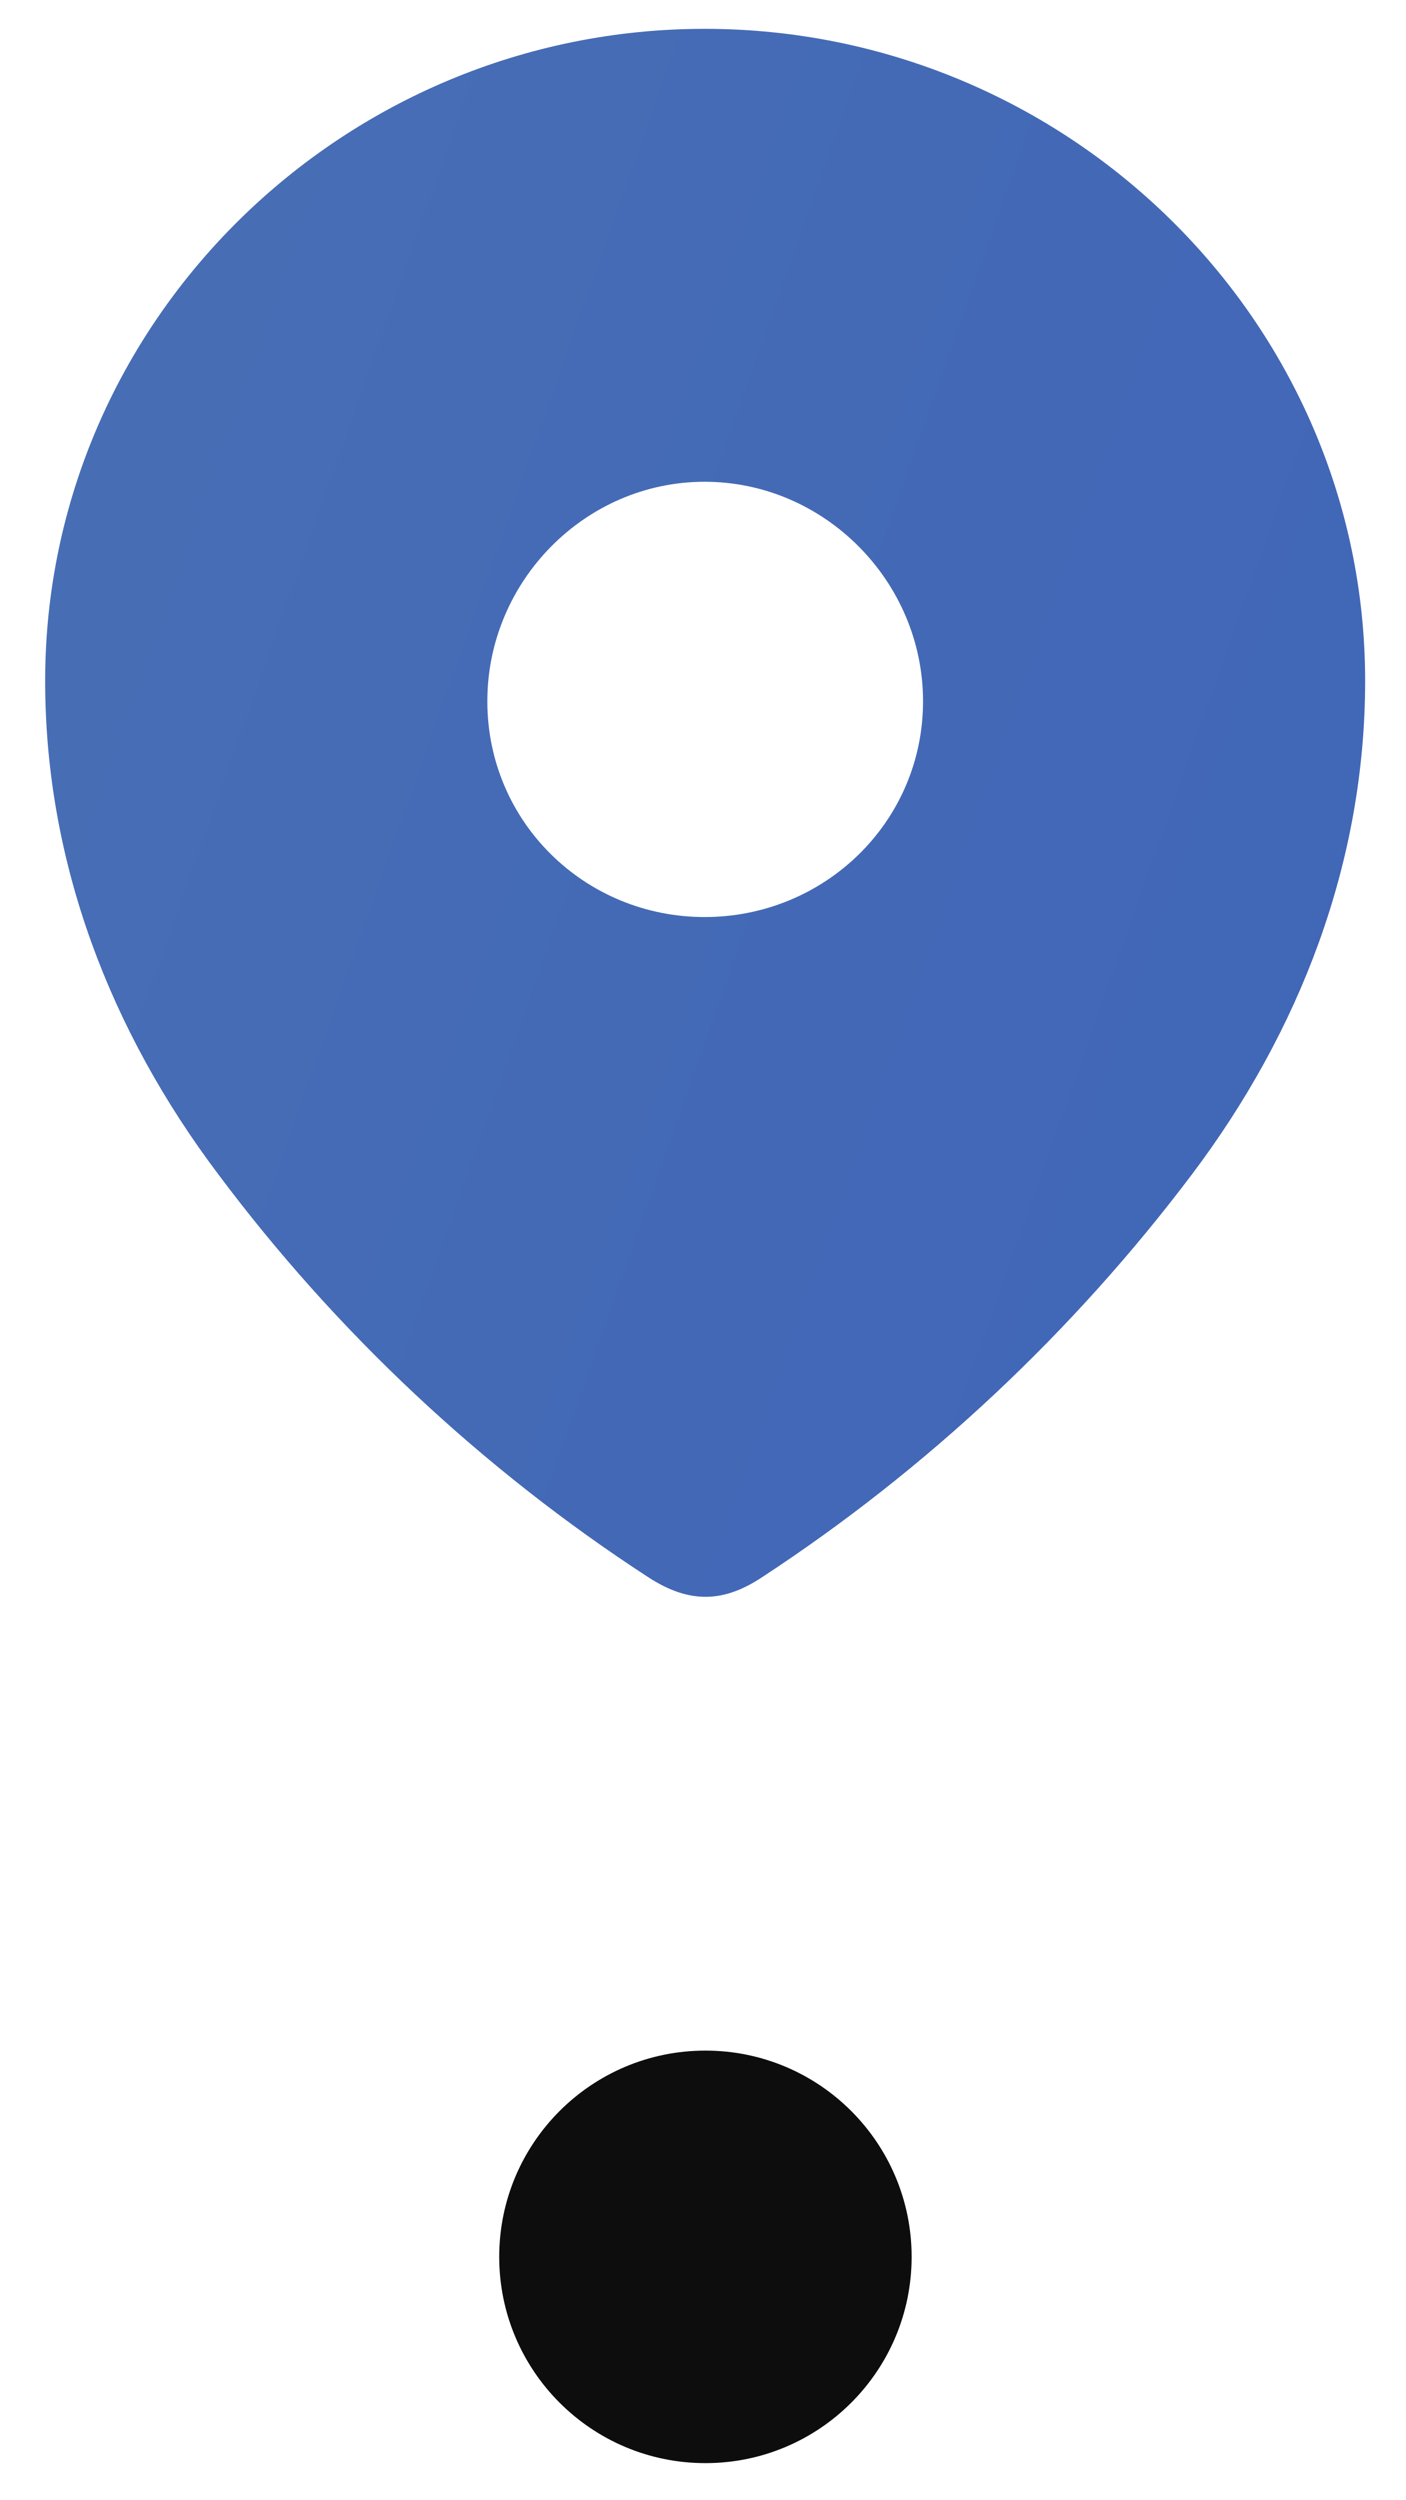
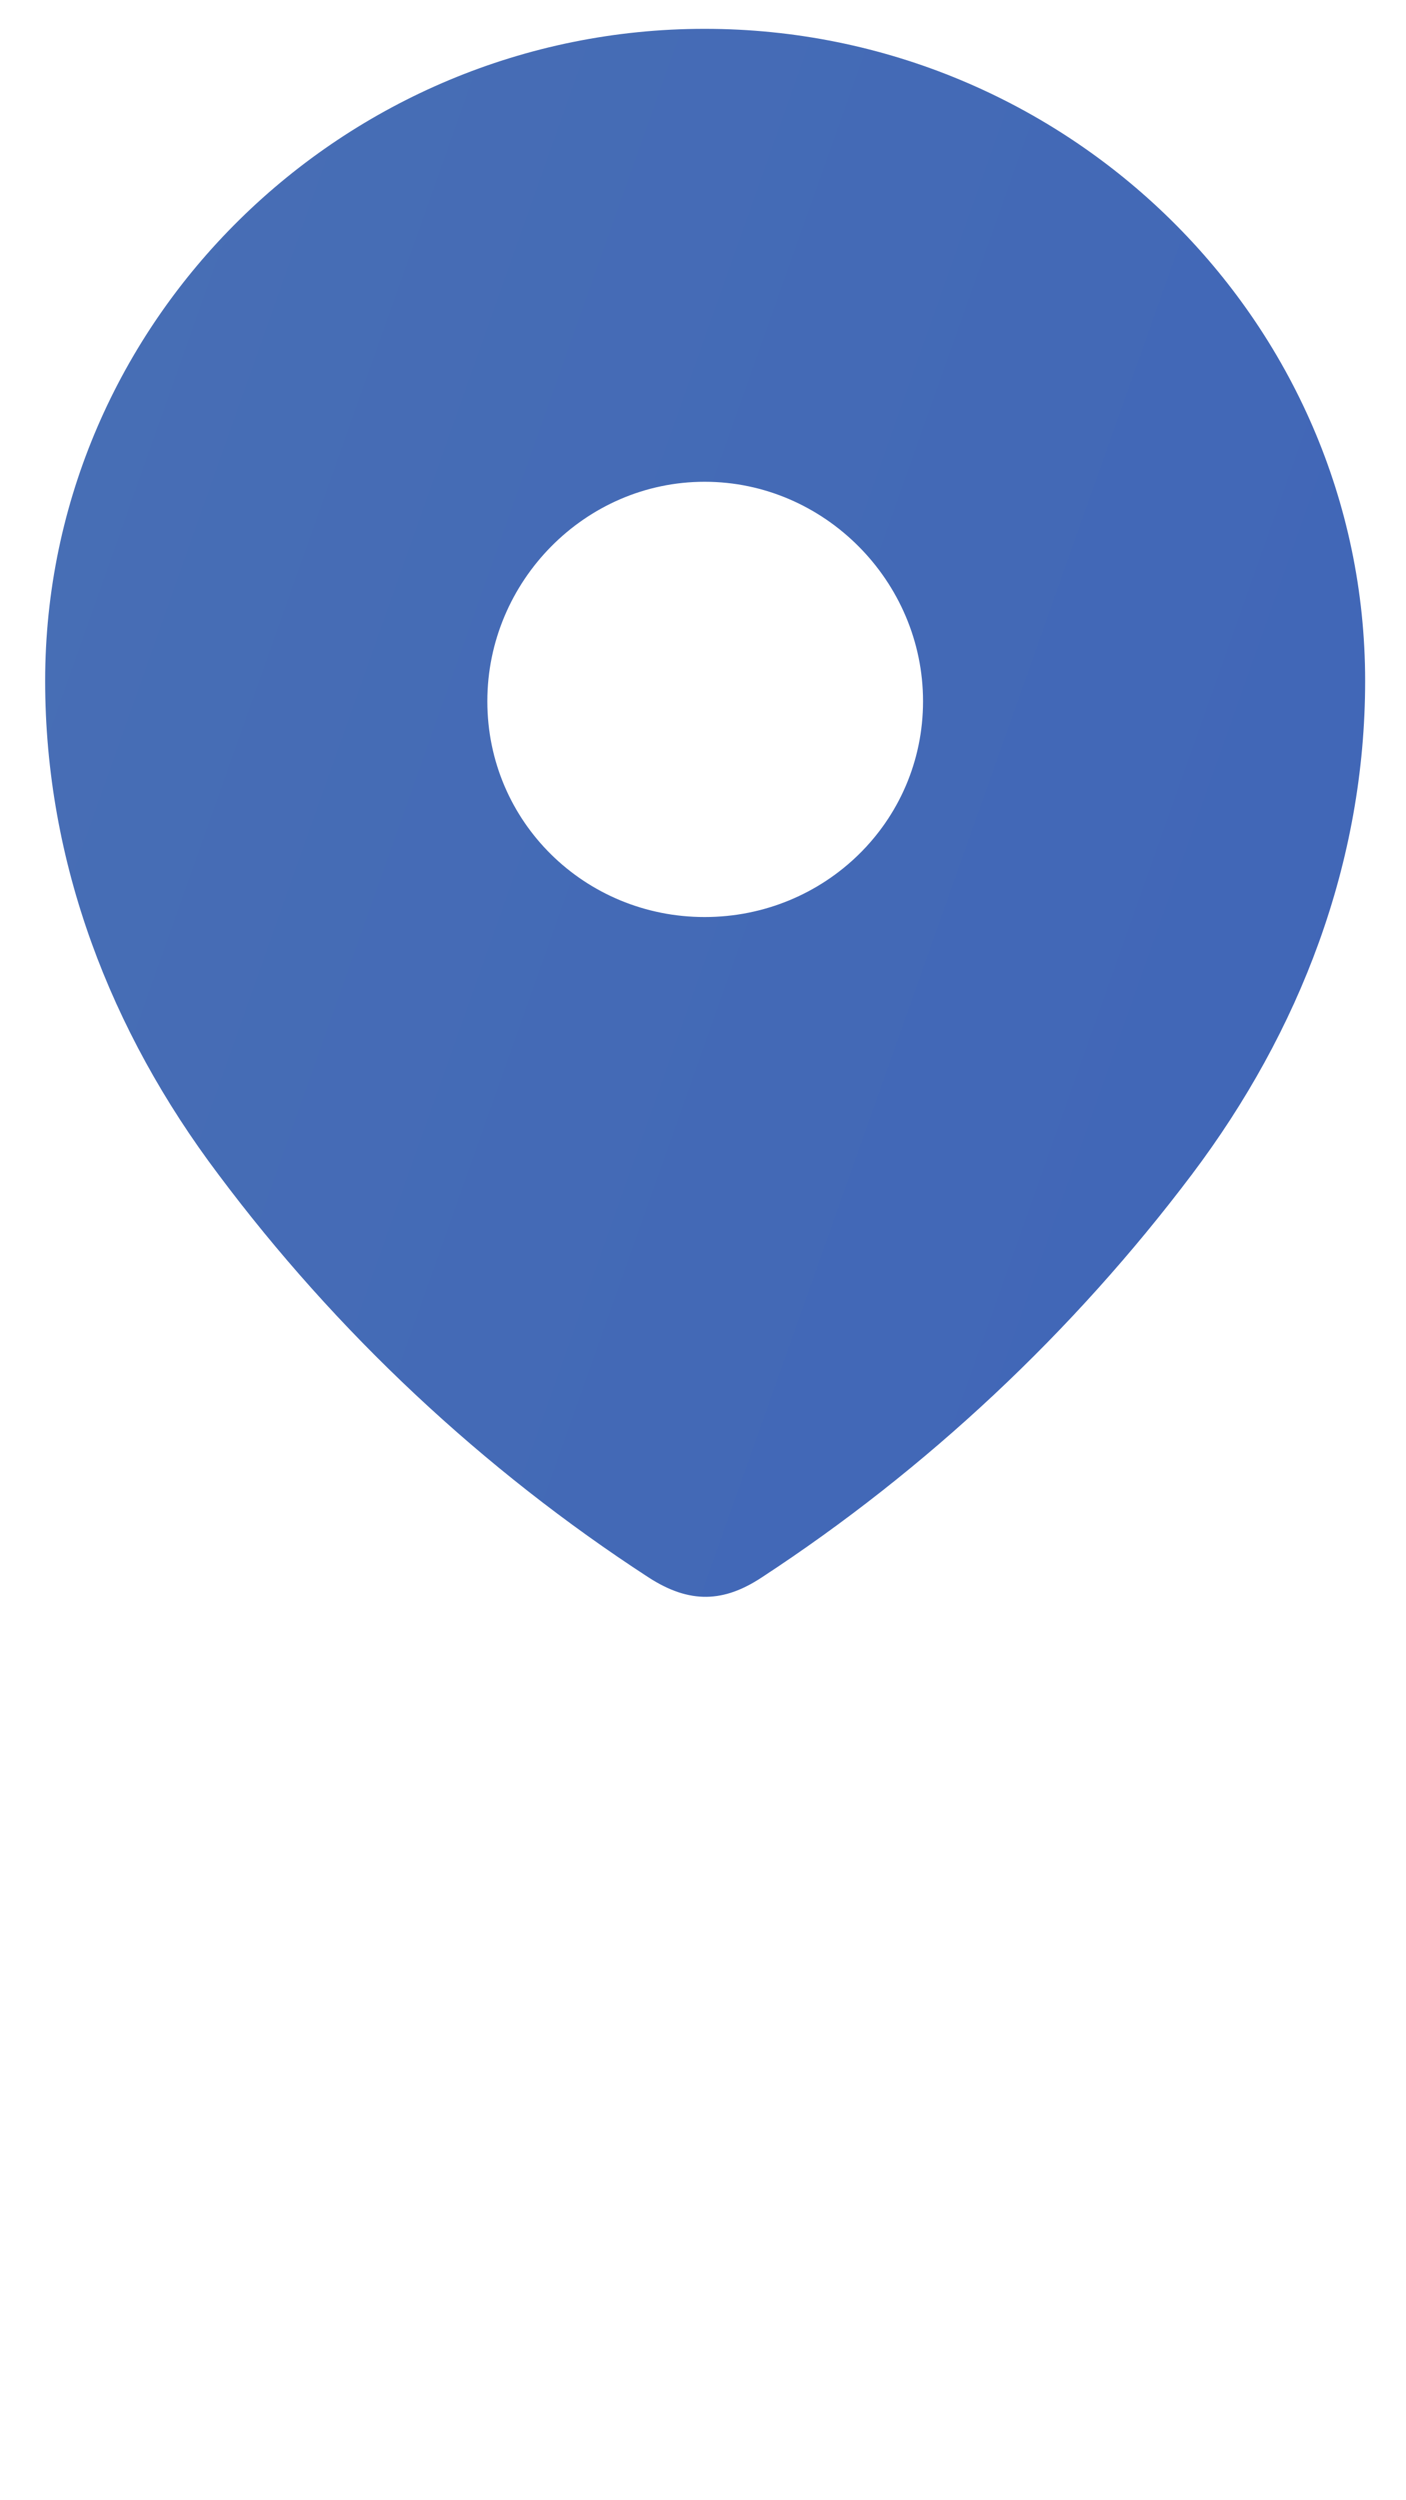
<svg xmlns="http://www.w3.org/2000/svg" width="18" height="32" viewBox="0 0 18 32" fill="none">
  <path fill-rule="evenodd" clip-rule="evenodd" d="M0.578 8.715C0.578 4.1 4.399 0.369 9.021 0.369C13.656 0.369 17.477 4.1 17.477 8.715C17.477 11.041 16.639 13.2 15.26 15.03C13.738 17.049 11.863 18.808 9.752 20.189C9.269 20.508 8.833 20.532 8.303 20.189C6.179 18.808 4.304 17.049 2.795 15.03C1.415 13.2 0.578 11.041 0.578 8.715ZM6.239 8.975C6.239 10.521 7.489 11.737 9.021 11.737C10.555 11.737 11.817 10.521 11.817 8.975C11.817 7.441 10.555 6.166 9.021 6.166C7.489 6.166 6.239 7.441 6.239 8.975Z" fill="url(#paint0_linear_5924_5223)" />
-   <circle cx="9.031" cy="28.885" r="2.64" fill="#0D0D0D" />
  <defs>
    <linearGradient id="paint0_linear_5924_5223" x1="16.246" y1="51.776" x2="-17.89" y2="39.678" gradientUnits="userSpaceOnUse">
      <stop stop-color="#3C61B9" />
      <stop offset="0.957" stop-color="#4970B4" />
    </linearGradient>
  </defs>
</svg>